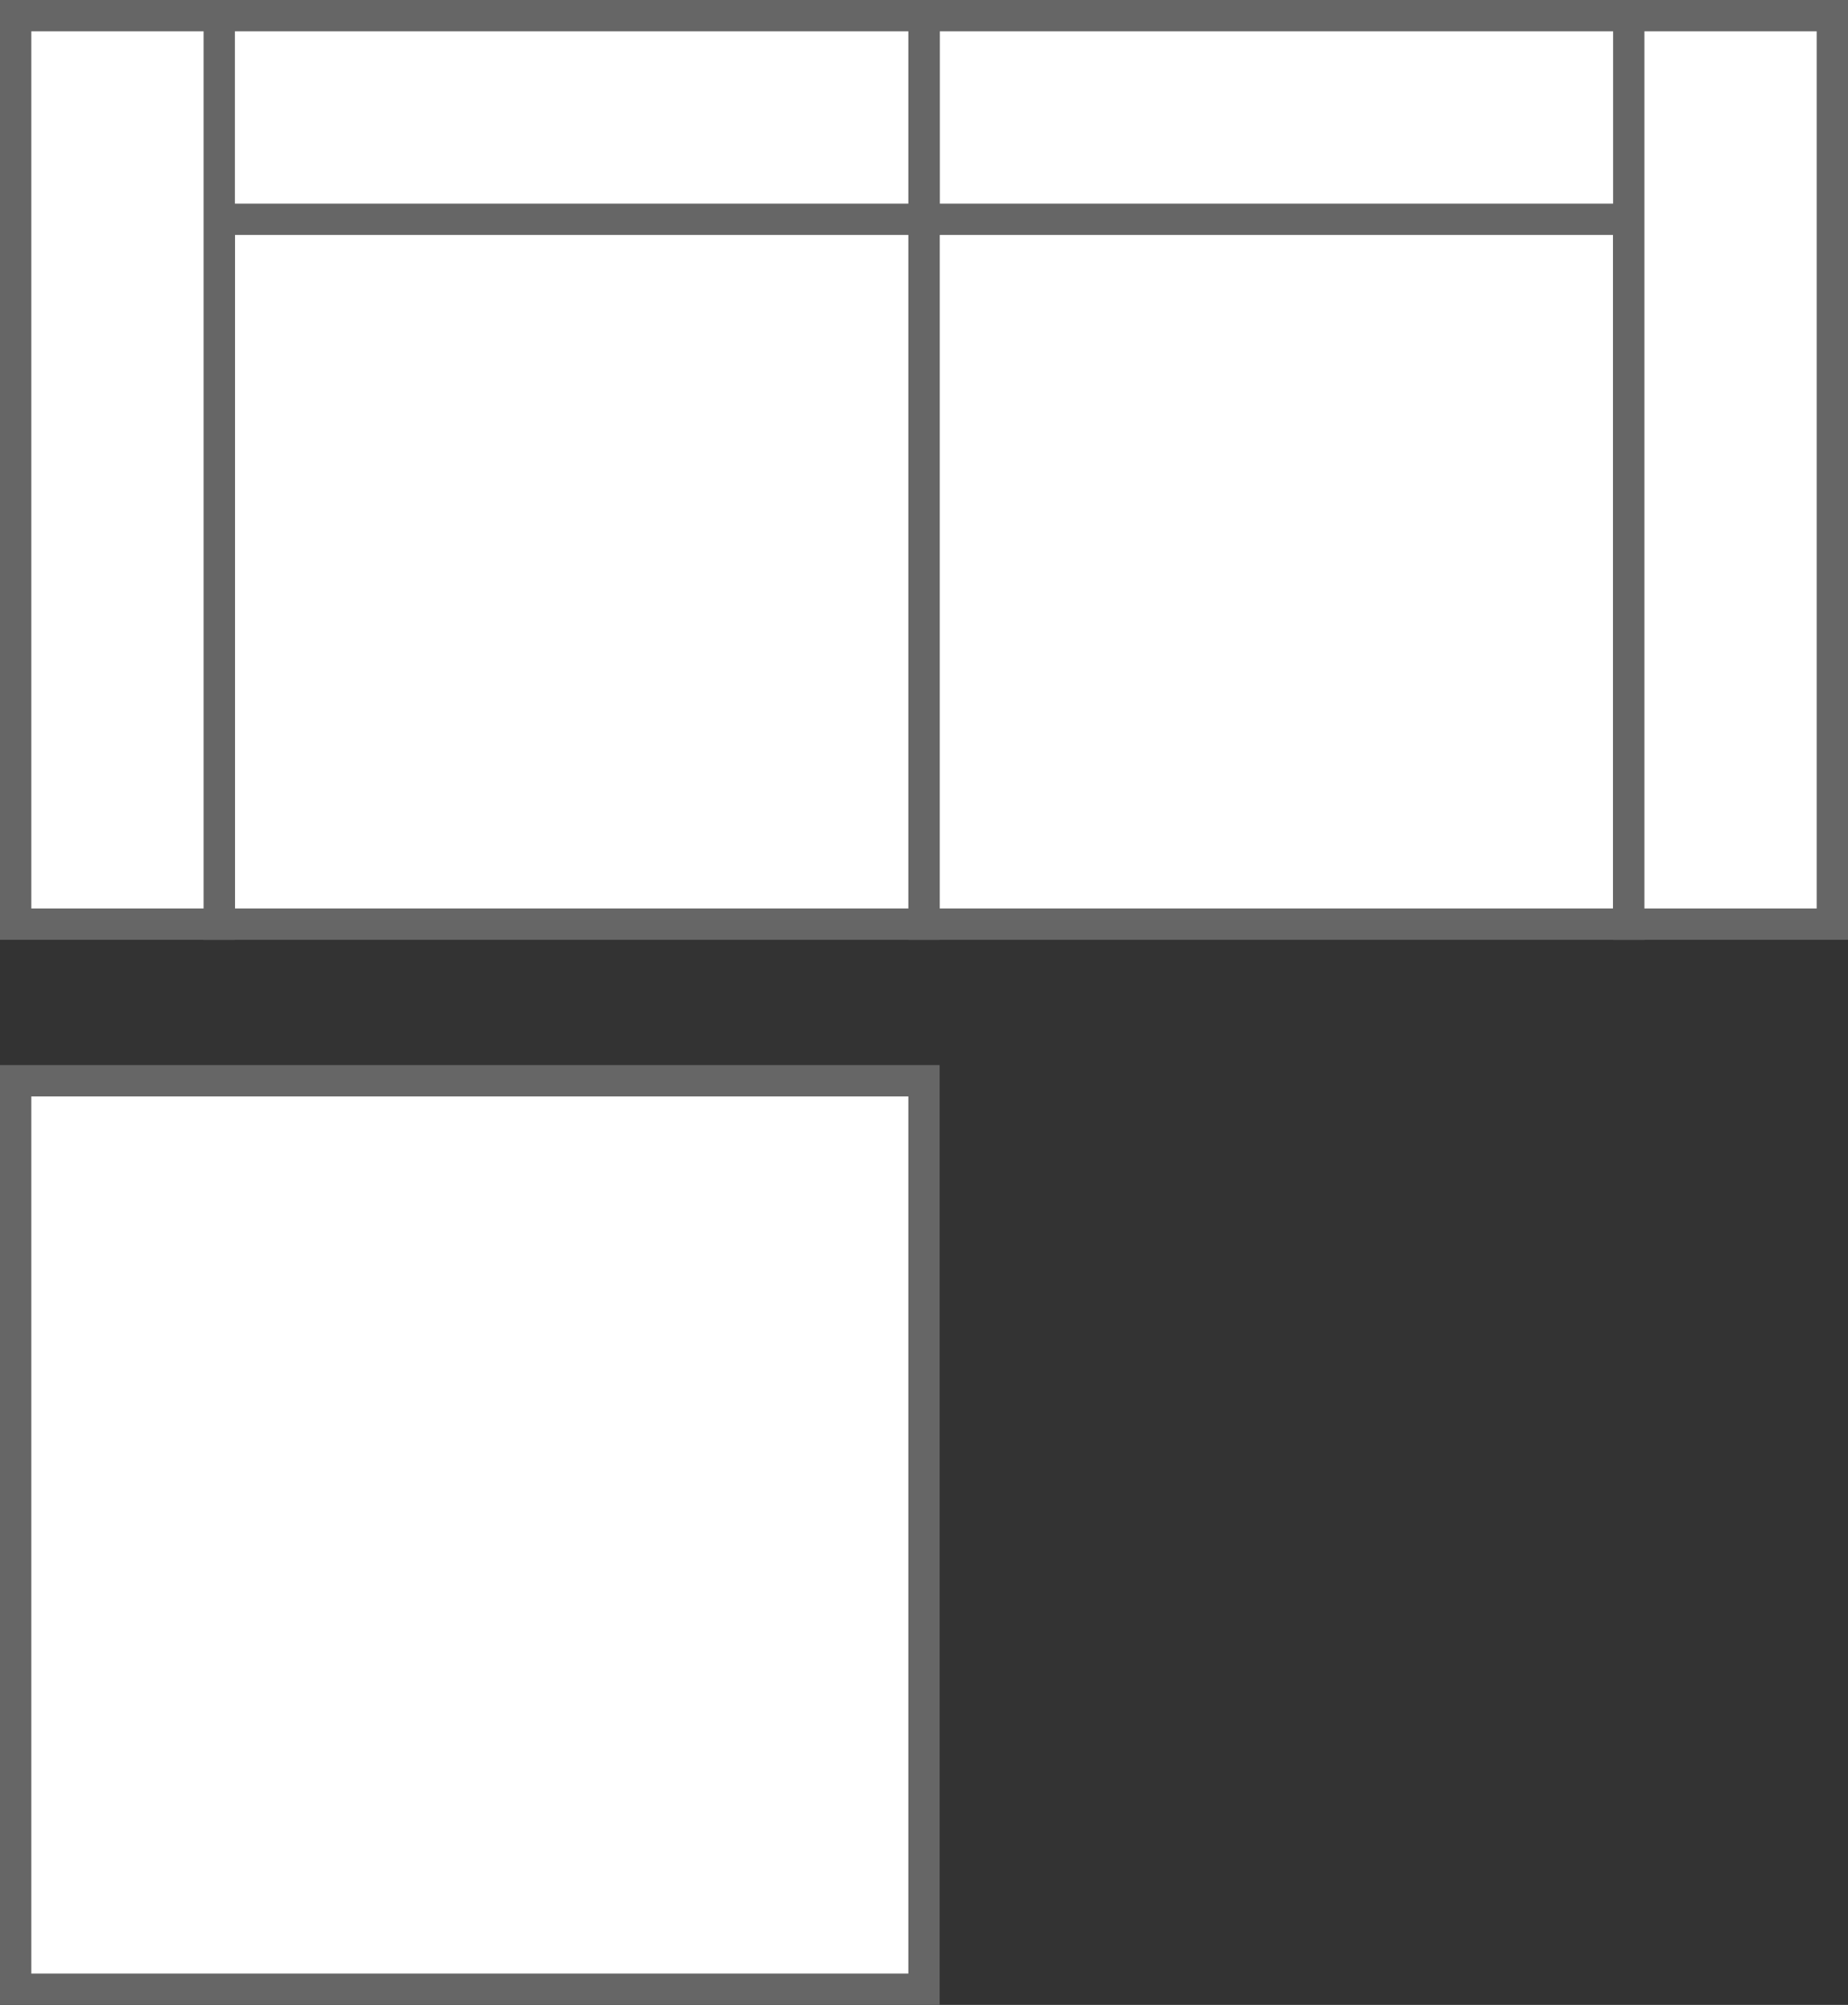
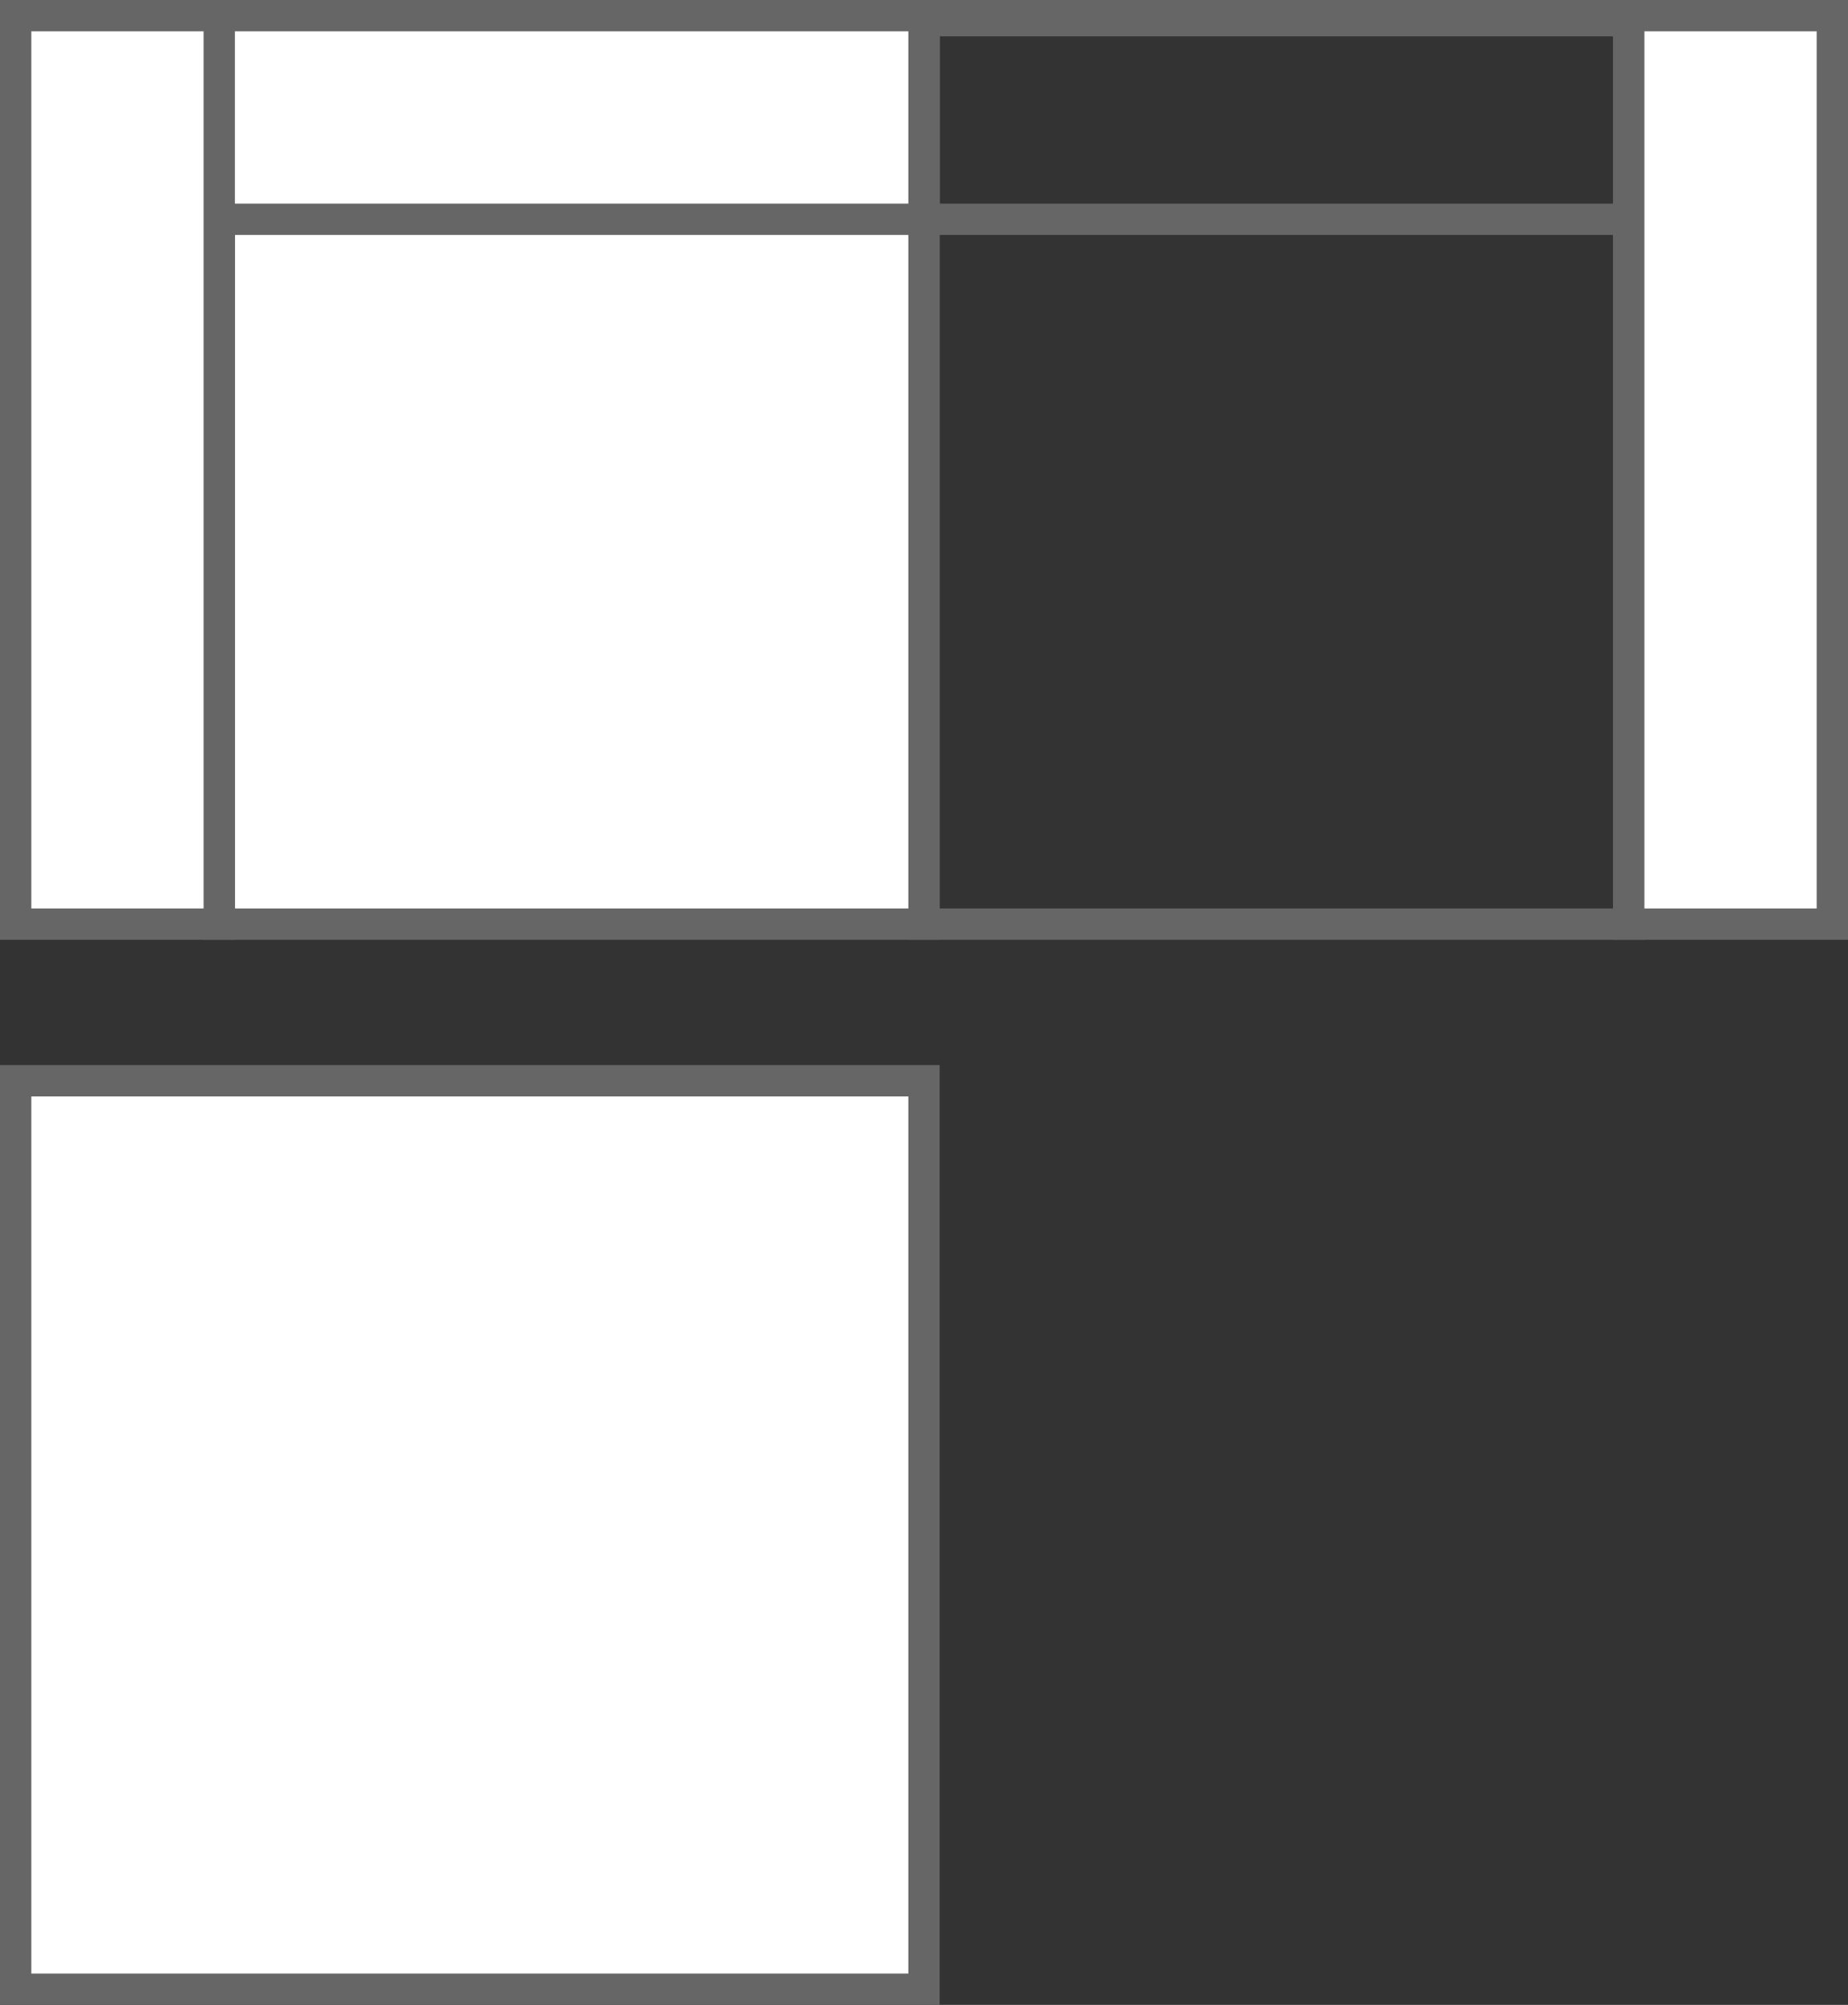
<svg xmlns="http://www.w3.org/2000/svg" id="_图层_1" data-name="图层 1" viewBox="0 0 118 128">
  <rect x="0" y="0" width="118" height="128" fill="#333333" stroke="none" />
  <defs>
    <style>
      .cls-1 {
        fill: #fff;
      }

      .cls-2 {
        fill: #666;
      }
    </style>
  </defs>
  <g>
-     <rect class="cls-1" x="59" y="1.32" width="45" height="57.68" />
    <path class="cls-2" d="m103,2.32v55.68h-43V2.32h43m2-2h-47v59.68h47V.32h0Z" />
  </g>
  <g>
-     <rect class="cls-1" x="59" y="1" width="45.5" height="13" />
    <path class="cls-2" d="m103.5,2v11h-43.5V2h43.5m2-2h-47.5v15h47.5V0h0Z" />
  </g>
  <g>
    <rect class="cls-1" x="104" y="1" width="13" height="58" />
    <path class="cls-2" d="m116,2v56h-11V2h11m2-2h-15v60h15V0h0Z" />
  </g>
  <g>
    <rect class="cls-1" x="14" y="1.32" width="45" height="57.68" />
    <path class="cls-2" d="m58,2.32v55.68H15V2.32h43m2-2H13v59.68h47V.32h0Z" />
  </g>
  <g>
    <rect class="cls-1" x="13.5" y="1" width="45.5" height="13" />
    <path class="cls-2" d="m58,2v11H14.5V2h43.5m2-2H12.5v15h47.5V0h0Z" />
  </g>
  <g>
    <rect class="cls-1" x="1" y="1" width="13" height="58" />
    <path class="cls-2" d="m13,2v56H2V2h11m2-2H0v60h15V0h0Z" />
  </g>
  <g>
    <rect class="cls-1" x="1" y="69" width="58" height="58" />
    <path class="cls-2" d="m58,70v56H2v-56h56m2-2H0v60h60v-60h0Z" />
  </g>
</svg>